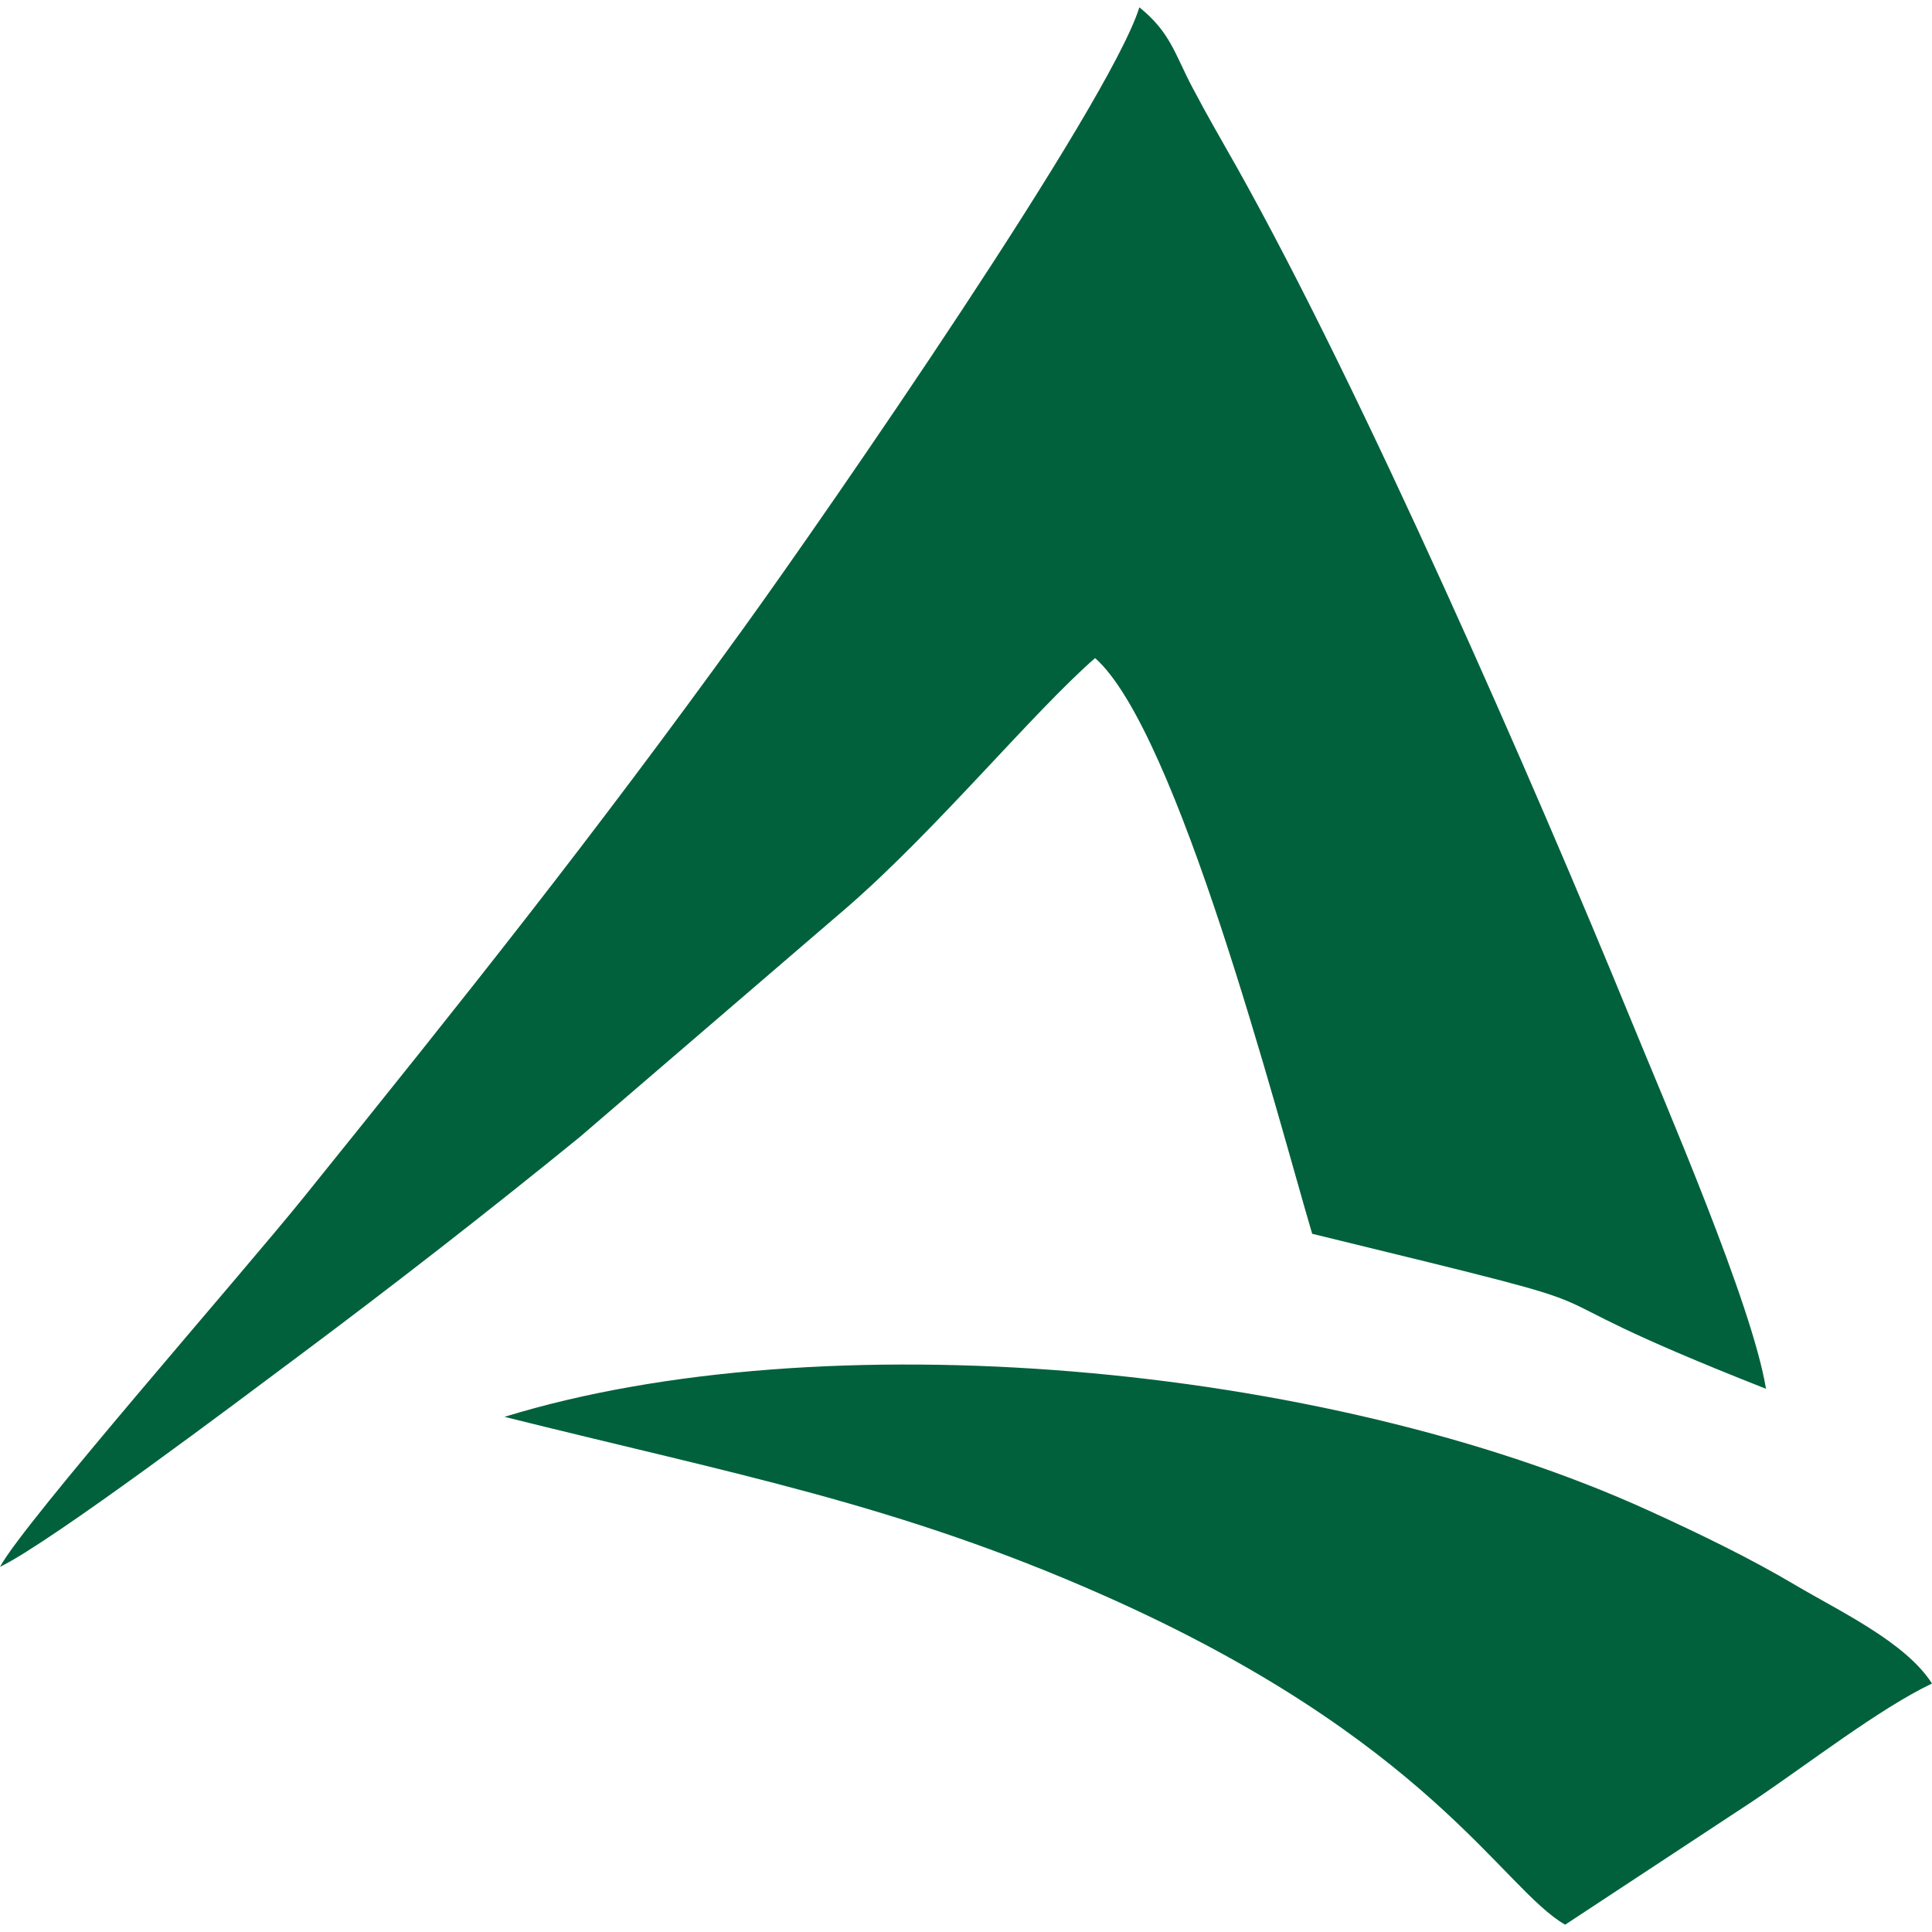
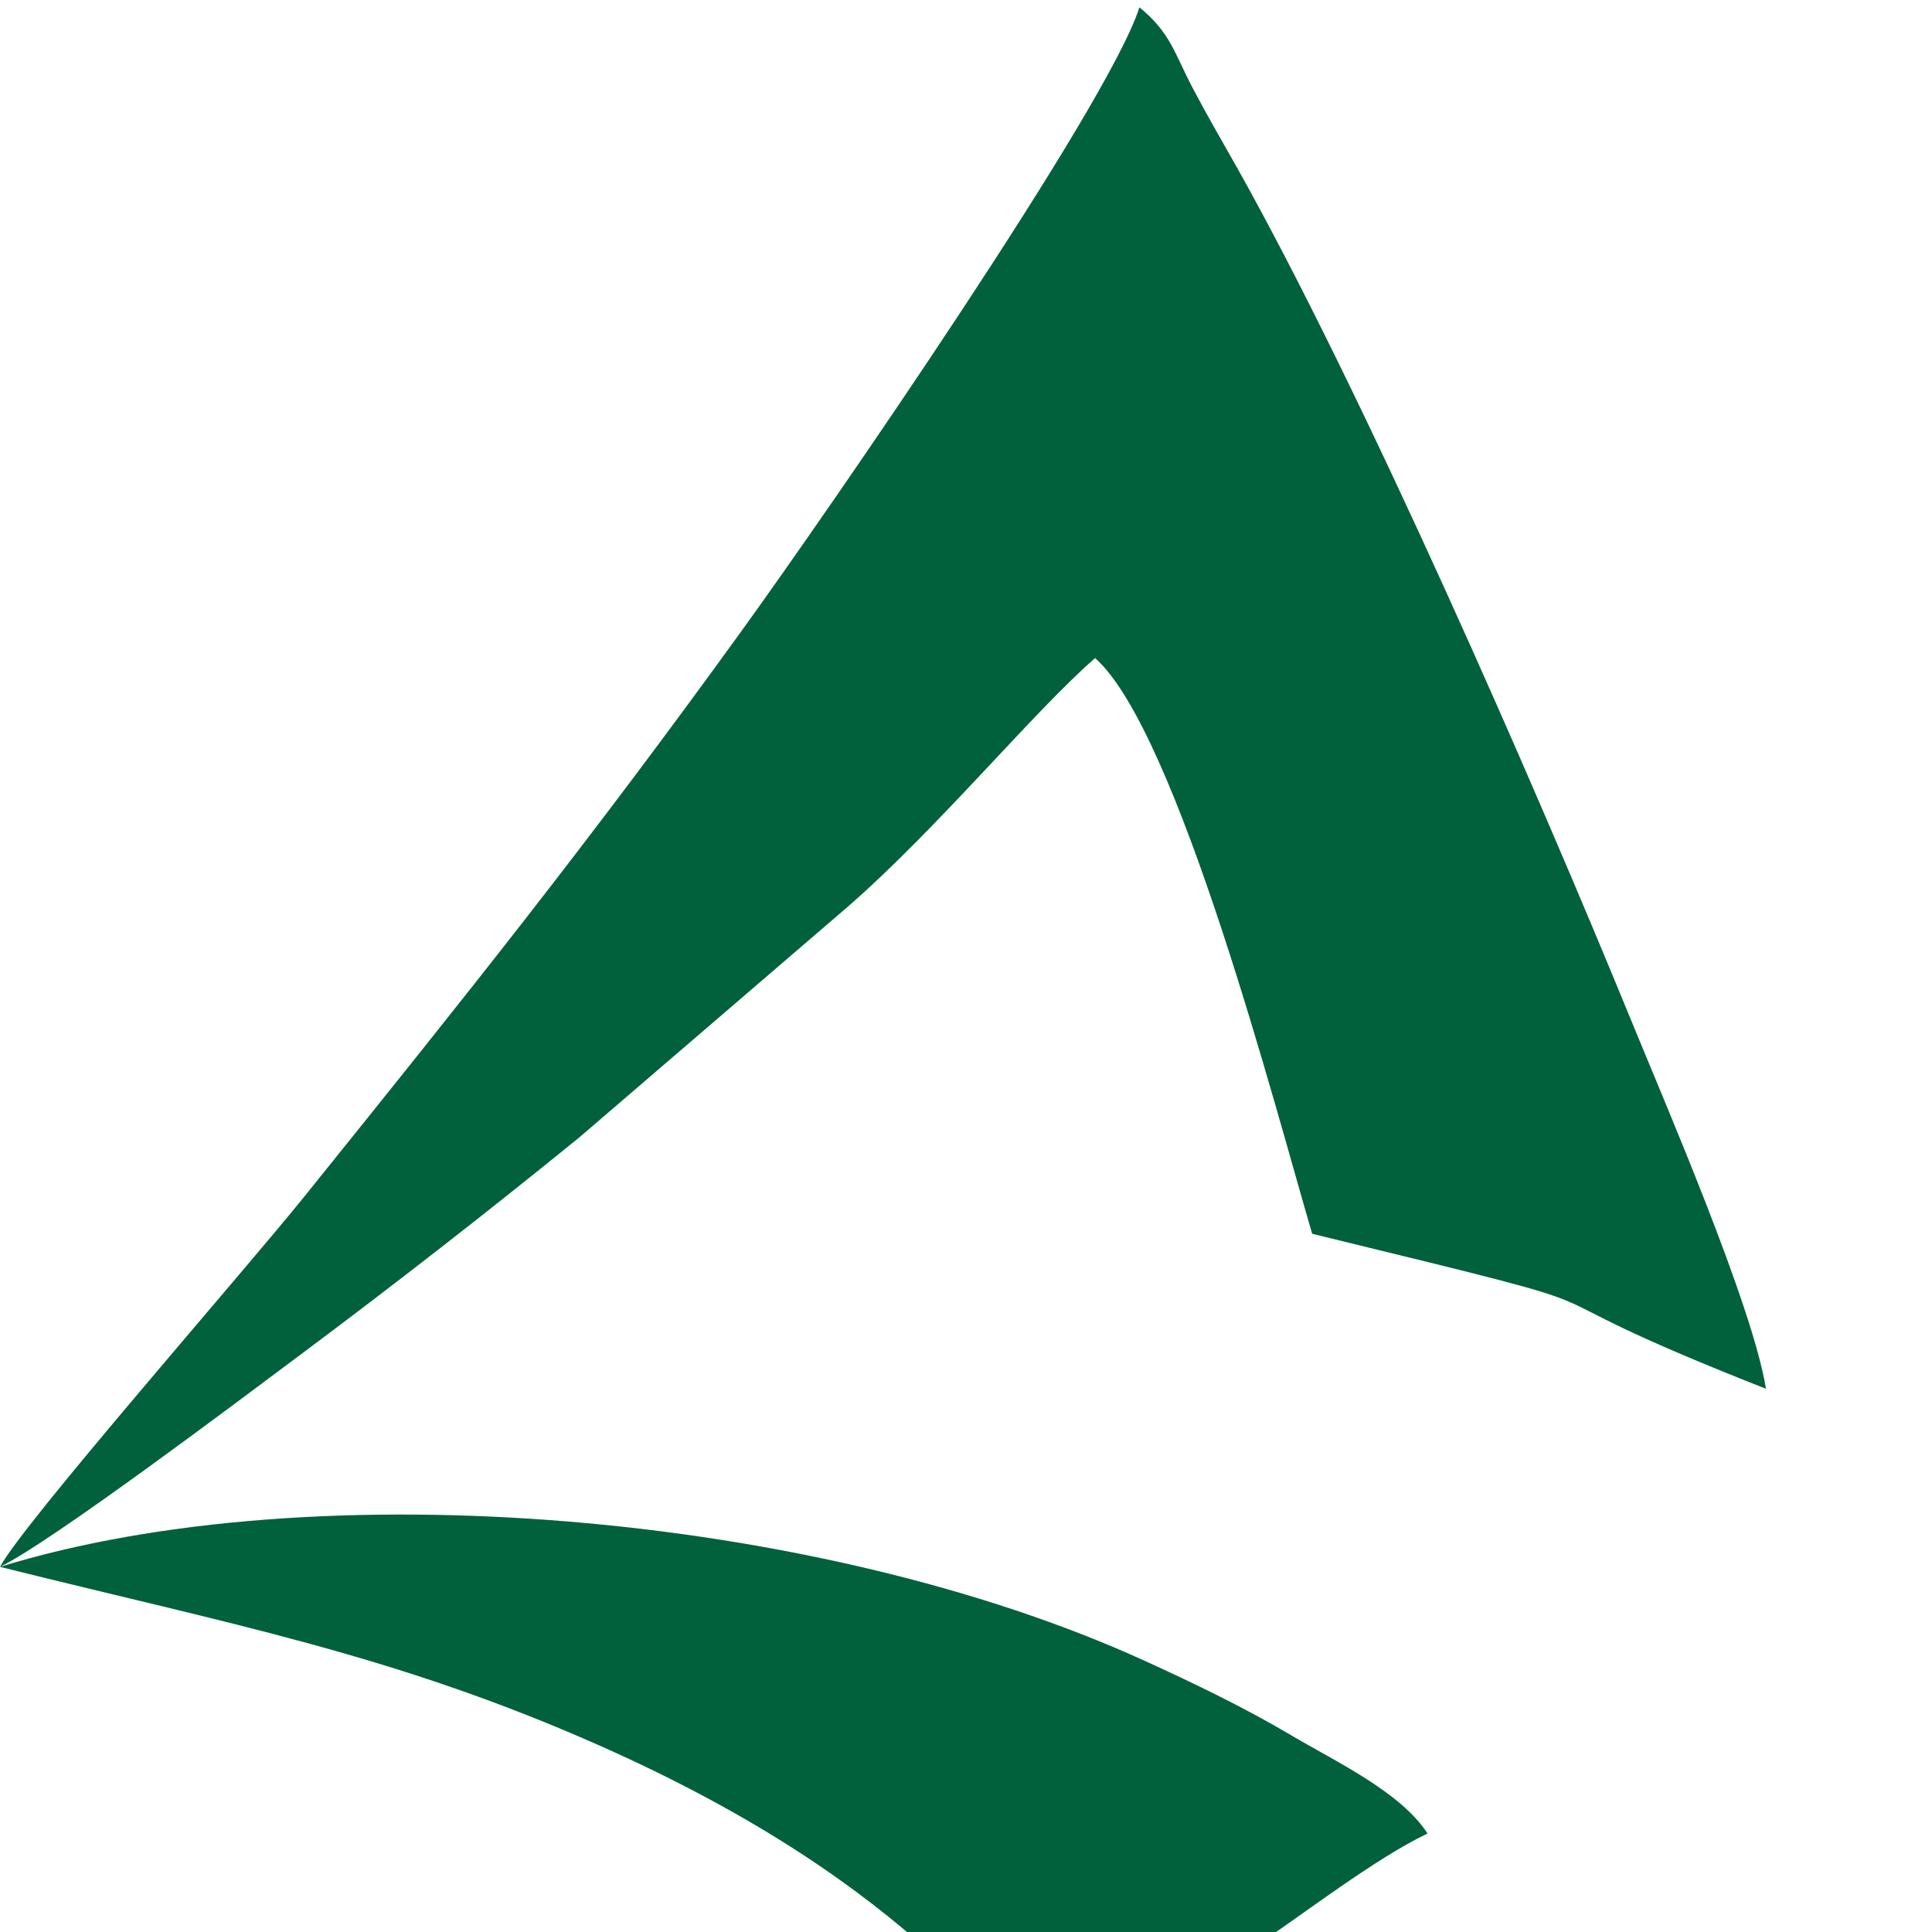
<svg xmlns="http://www.w3.org/2000/svg" xml:space="preserve" width="512px" height="512px" version="1.1" style="shape-rendering:geometricPrecision; text-rendering:geometricPrecision; image-rendering:optimizeQuality; fill-rule:evenodd; clip-rule:evenodd" viewBox="0 0 2235.28 2235.28">
  <defs>
    <style type="text/css">
   
    .fil1 {fill:none}
    .fil0 {fill:#02613D}
   
  </style>
  </defs>
  <g id="Warstwa_x0020_1">
-     <path class="fil0" d="M0.01 1812.82c59.55,-28.84 278.14,-193.6 346.32,-244.51 110.49,-82.49 218.58,-166.65 324.49,-252.82l310.26 -266.6c104.81,-91.42 213.36,-224.04 285.91,-287.5 95.48,84.15 210.14,526.97 251.16,666.07 437.94,106.83 182.35,44.26 525.05,179.35 -15.65,-97 -116.71,-330.33 -156.08,-426.5 -113.67,-277.6 -310.81,-728.05 -456.01,-986.58 -18.89,-33.62 -33.02,-57.36 -51.6,-92.67 -20.61,-39.16 -25.32,-63.46 -61.27,-92.6 -35.24,112.78 -360.57,583.46 -458.5,719.04 -178.06,246.5 -319.21,422.89 -507.87,657.18 -71.93,89.33 -324.78,377.23 -351.86,428.14zm583.67 -173.57c266.21,66.46 455.03,100.97 693.46,206.67 376.19,166.77 460.89,339.1 533.71,380.91l216.86 -142.78c65.25,-43.81 146.48,-107.11 207.57,-136.28 -30.86,-48.05 -106.75,-83.43 -158.14,-113.9 -51.43,-30.48 -108.68,-58.38 -169.22,-85.98 -377.33,-172.08 -959.01,-221.22 -1324.24,-108.64z" />
-     <rect class="fil1" width="2235.28" height="2235.28" />
+     <path class="fil0" d="M0.01 1812.82c59.55,-28.84 278.14,-193.6 346.32,-244.51 110.49,-82.49 218.58,-166.65 324.49,-252.82l310.26 -266.6c104.81,-91.42 213.36,-224.04 285.91,-287.5 95.48,84.15 210.14,526.97 251.16,666.07 437.94,106.83 182.35,44.26 525.05,179.35 -15.65,-97 -116.71,-330.33 -156.08,-426.5 -113.67,-277.6 -310.81,-728.05 -456.01,-986.58 -18.89,-33.62 -33.02,-57.36 -51.6,-92.67 -20.61,-39.16 -25.32,-63.46 -61.27,-92.6 -35.24,112.78 -360.57,583.46 -458.5,719.04 -178.06,246.5 -319.21,422.89 -507.87,657.18 -71.93,89.33 -324.78,377.23 -351.86,428.14zc266.21,66.46 455.03,100.97 693.46,206.67 376.19,166.77 460.89,339.1 533.71,380.91l216.86 -142.78c65.25,-43.81 146.48,-107.11 207.57,-136.28 -30.86,-48.05 -106.75,-83.43 -158.14,-113.9 -51.43,-30.48 -108.68,-58.38 -169.22,-85.98 -377.33,-172.08 -959.01,-221.22 -1324.24,-108.64z" />
  </g>
</svg>